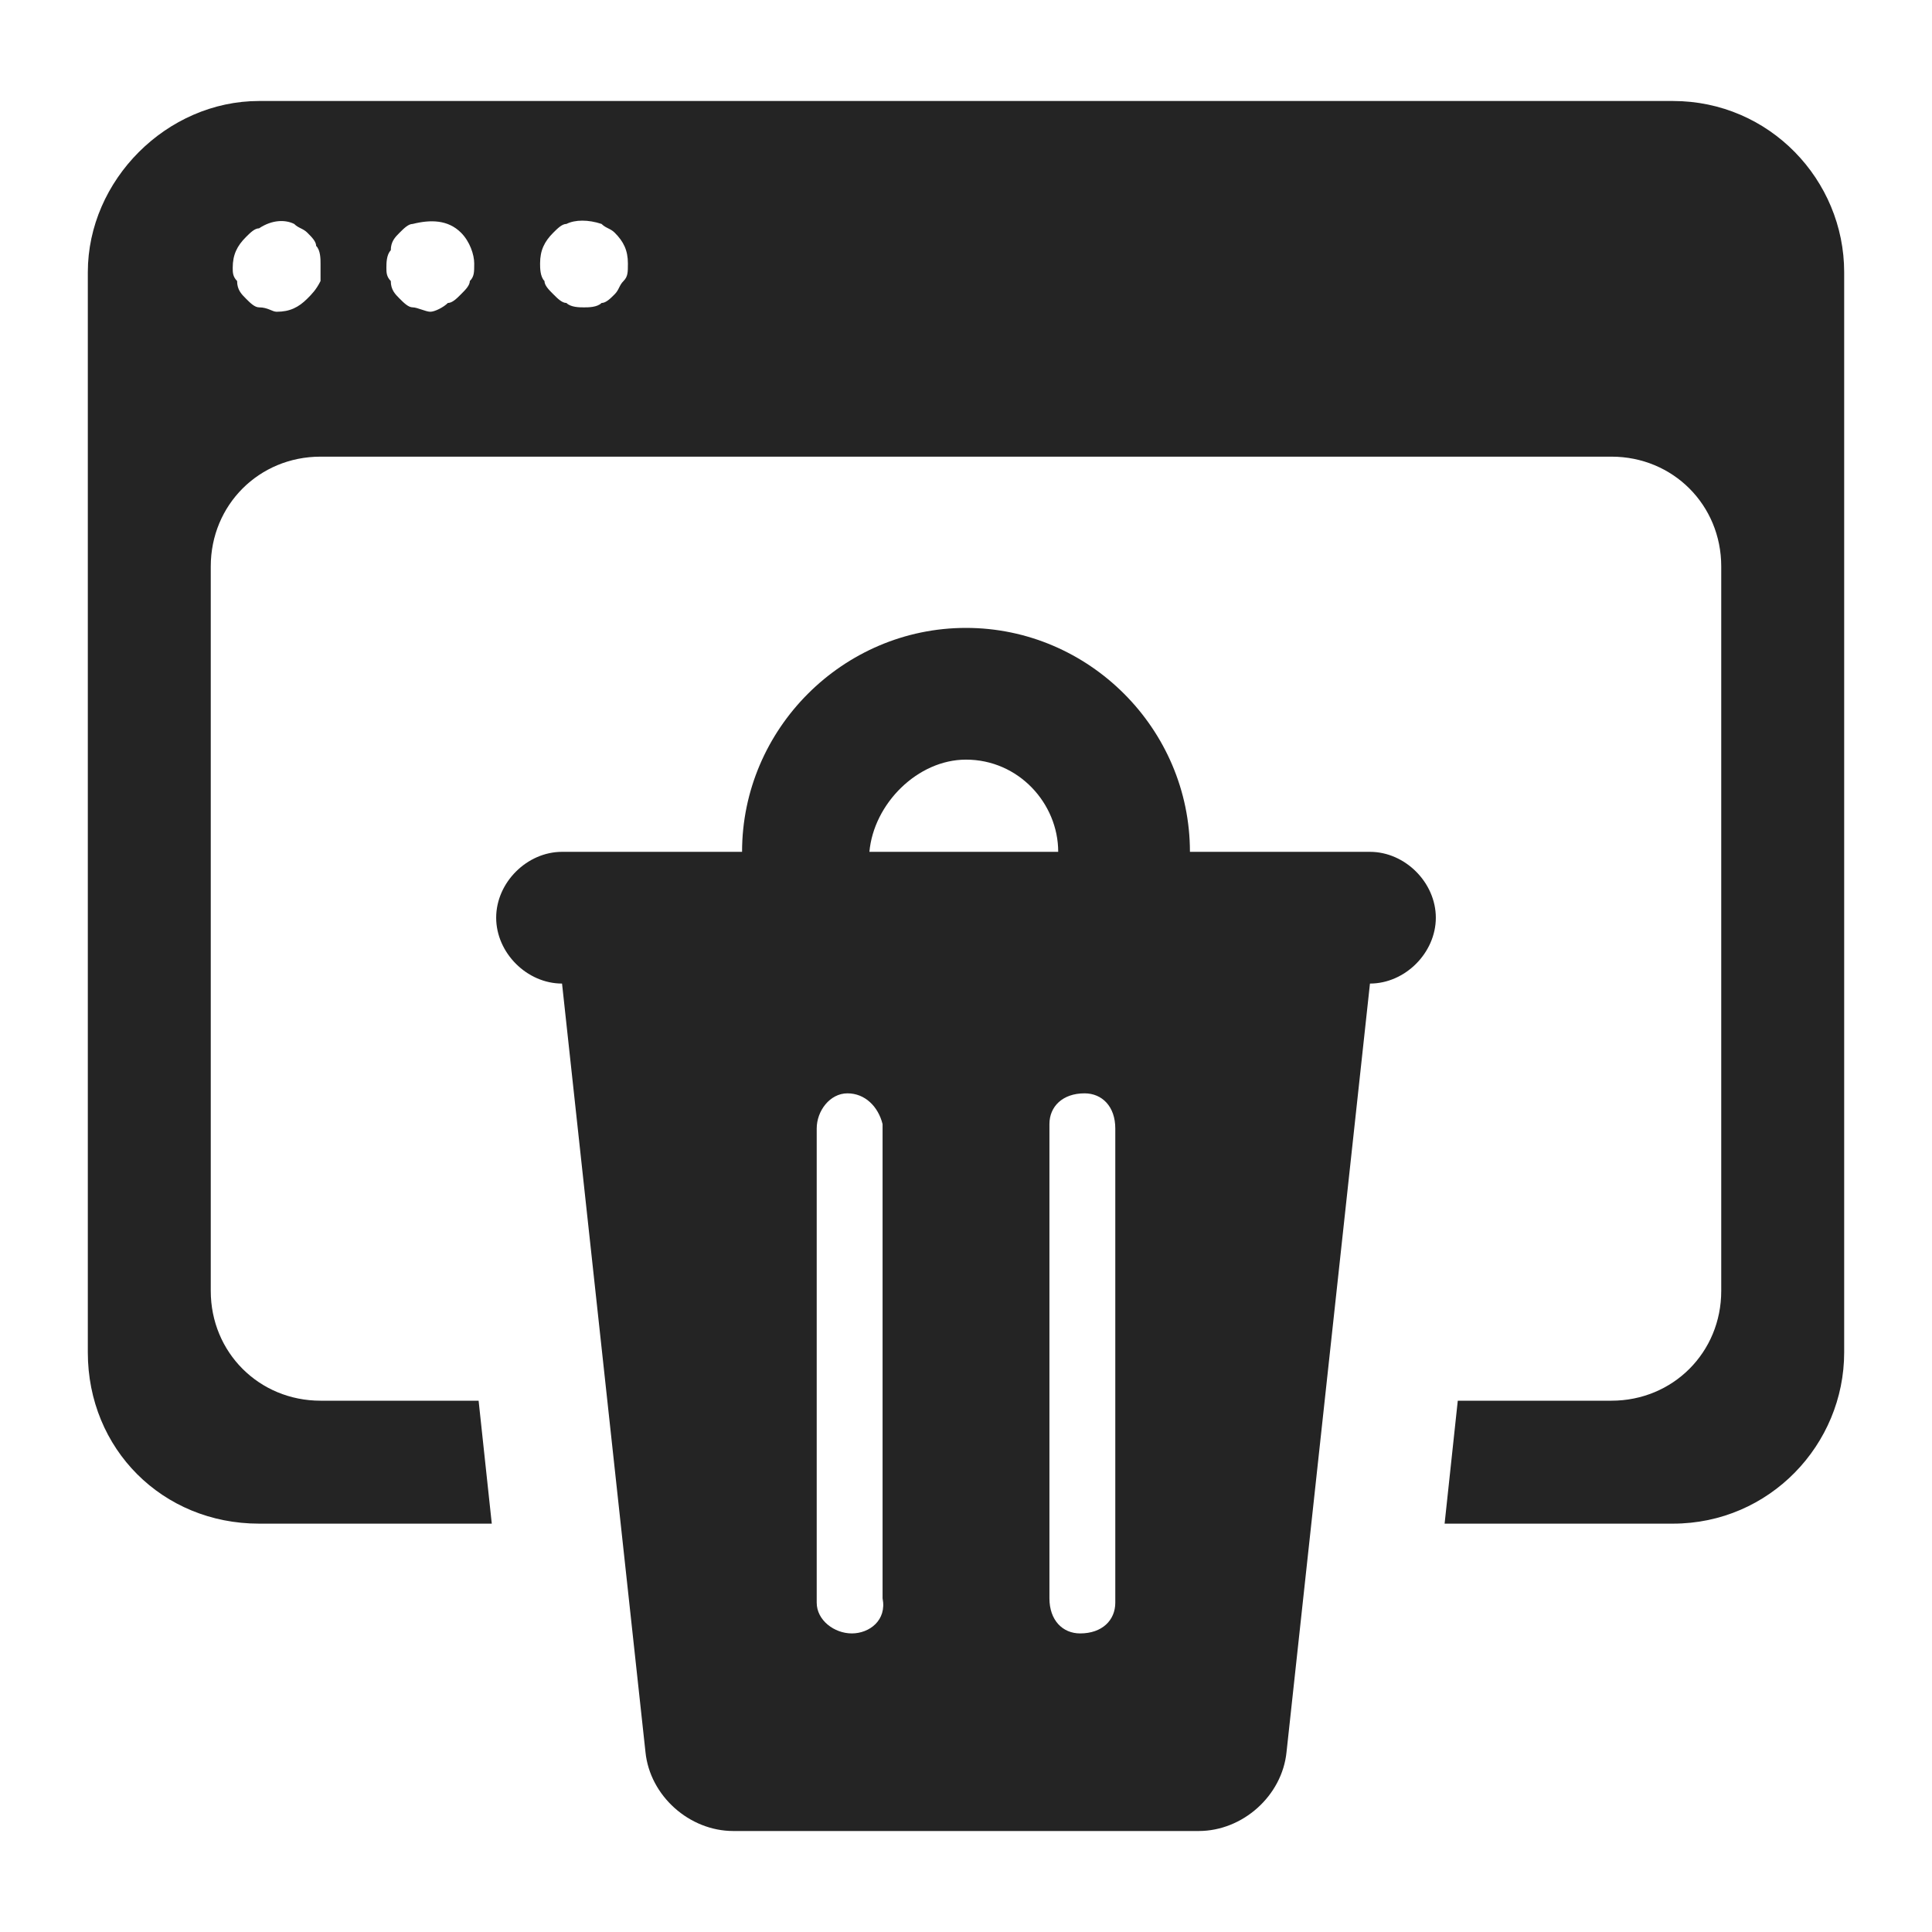
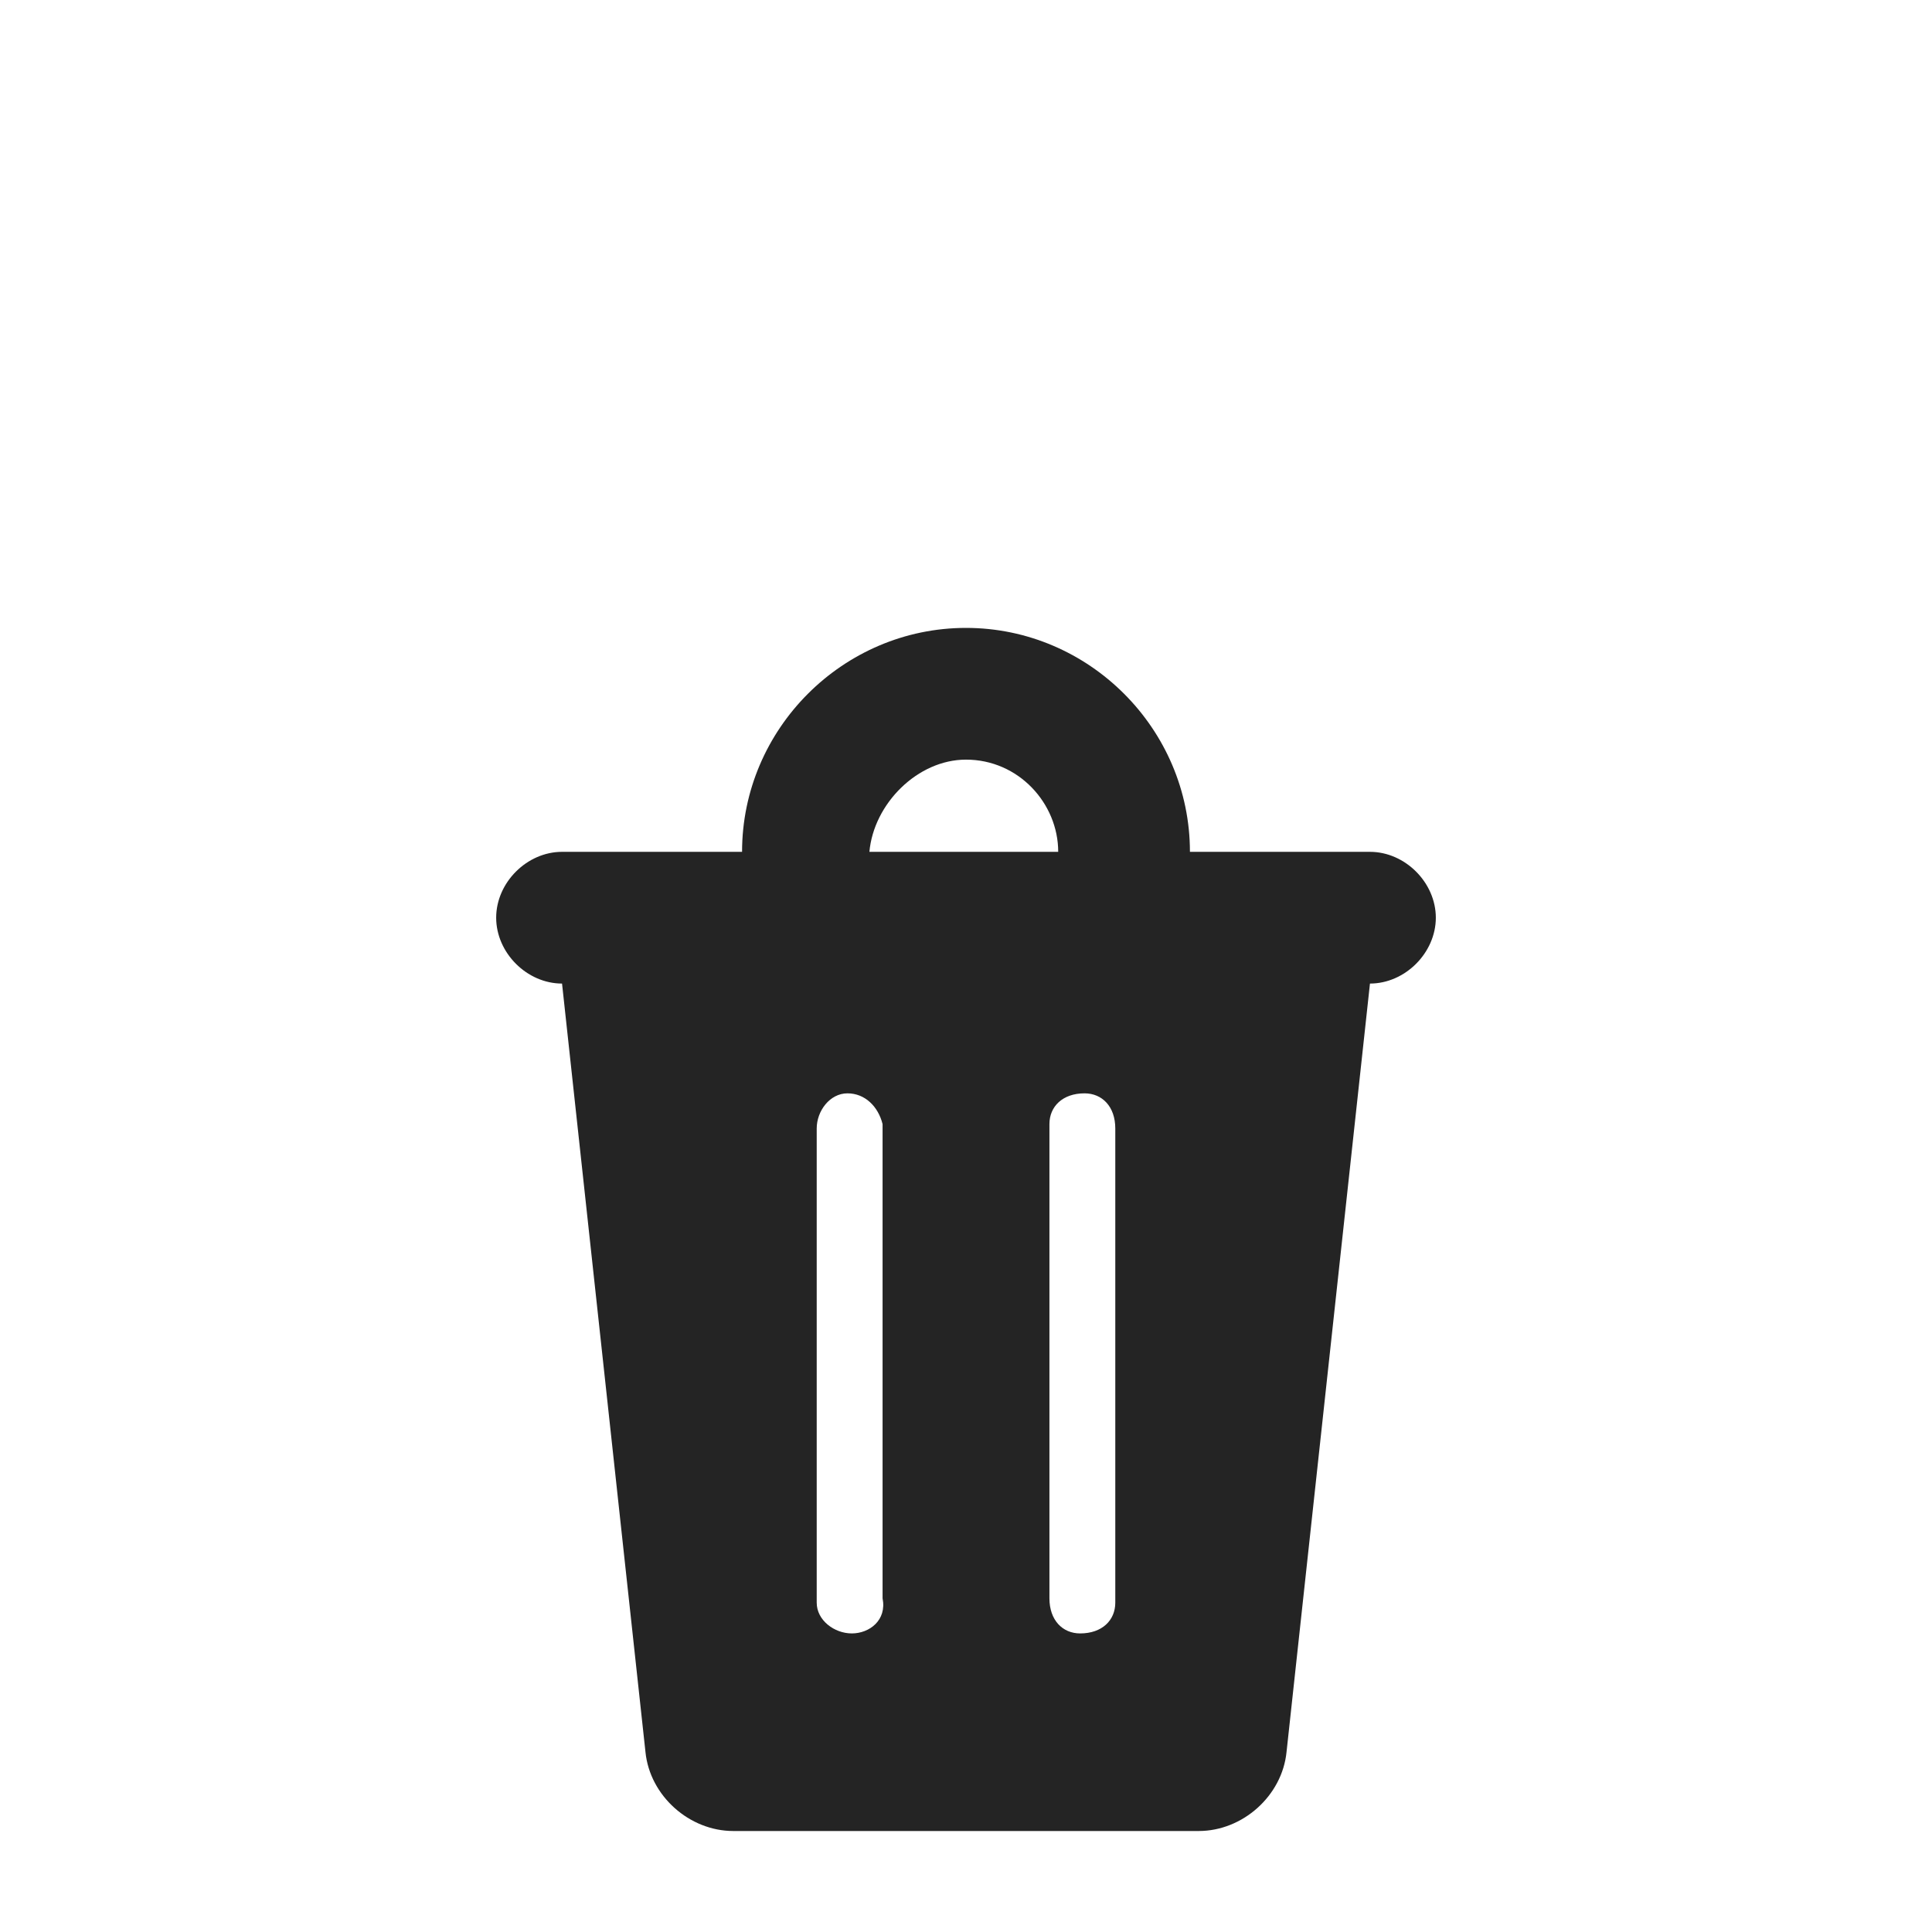
<svg xmlns="http://www.w3.org/2000/svg" enable-background="new 0 0 44 44" viewBox="0 0 44 44">
  <g fill="#242424">
-     <path d="m38.1 2.3h-32.2c-2.1 0-3.9 1.8-3.9 3.9v24.6c0 2.2 1.7 3.9 3.9 3.9h5.3l-.3-2.8h-3.6c-1.4 0-2.5-1.1-2.5-2.5v-16.5c0-1.4 1.1-2.5 2.5-2.5h29.4c1.4 0 2.5 1.1 2.5 2.5v16.5c0 1.4-1.1 2.5-2.5 2.5h-3.5l-.3 2.8h5.2c2.2 0 3.9-1.8 3.9-3.9v-24.6c0-2.1-1.7-3.9-3.9-3.9zm-30.8 4.1c-.1.2-.2.3-.3.4-.2.2-.4.3-.7.3-.1 0-.2-.1-.4-.1-.1 0-.2-.1-.3-.2s-.2-.2-.2-.4c-.1-.1-.1-.2-.1-.3 0-.3.1-.5.3-.7.1-.1.2-.2.3-.2.3-.2.6-.2.8-.1.1.1.2.1.3.2s.2.2.2.3c.1.1.1.3.1.4zm3.4 0c0 .1-.1.2-.2.3s-.2.2-.3.2c-.1.1-.3.2-.4.2s-.3-.1-.4-.1-.2-.1-.3-.2-.2-.2-.2-.4c-.1-.1-.1-.2-.1-.3s0-.3.1-.4c0-.2.1-.3.2-.4s.2-.2.3-.2c.4-.1.8-.1 1.1.2.2.2.3.5.3.7s0 .3-.1.4zm3.5 0c-.1.1-.1.2-.2.3s-.2.2-.3.2c-.1.1-.3.1-.4.1s-.3 0-.4-.1c-.1 0-.2-.1-.3-.2s-.2-.2-.2-.3c-.1-.1-.1-.3-.1-.4 0-.3.1-.5.3-.7.1-.1.2-.2.3-.2.2-.1.5-.1.8 0 .1.1.2.1.3.2.2.2.3.4.3.7 0 .2 0 .3-.1.4z" />
    <path d="m31.2 19.4h-1.9-2.2c0-2.8-2.3-5.1-5.1-5.1s-5.1 2.3-5.1 5.1h-2.2-1.9c-.8 0-1.5.7-1.5 1.5s.7 1.5 1.5 1.5l1.9 17.5c.1 1 1 1.8 2 1.8h10.6c1 0 1.9-.8 2-1.8l1.9-17.5c.8 0 1.5-.7 1.5-1.5s-.7-1.5-1.5-1.5zm-9.2-2.1c1.2 0 2.1 1 2.1 2.1h-4.3c.1-1.1 1.1-2.1 2.2-2.1zm-2.6 19.9c-.4 0-.8-.3-.8-.7v-10.8c0-.4.3-.8.7-.8.4 0 .7.3.8.7v10.8c.1.5-.3.8-.7.8zm6-.7c0 .4-.3.7-.8.7-.4 0-.7-.3-.7-.8v-10.8c0-.4.3-.7.8-.7.4 0 .7.3.7.8z" />
  </g>
</svg>